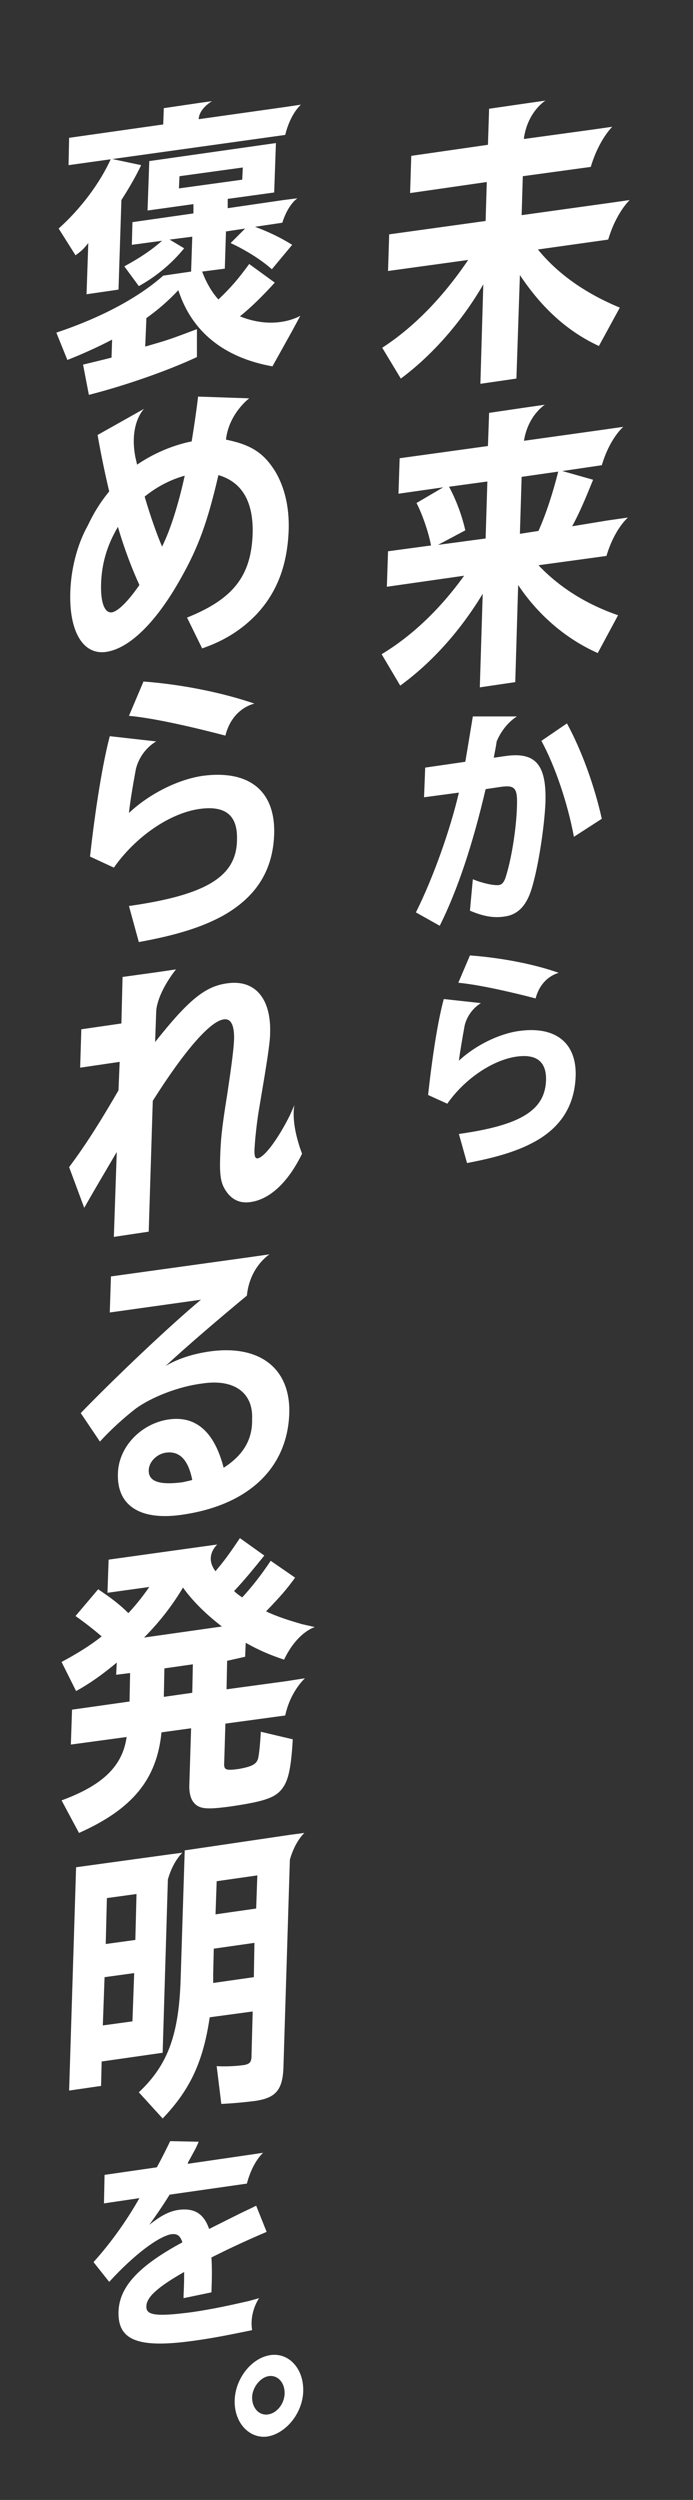
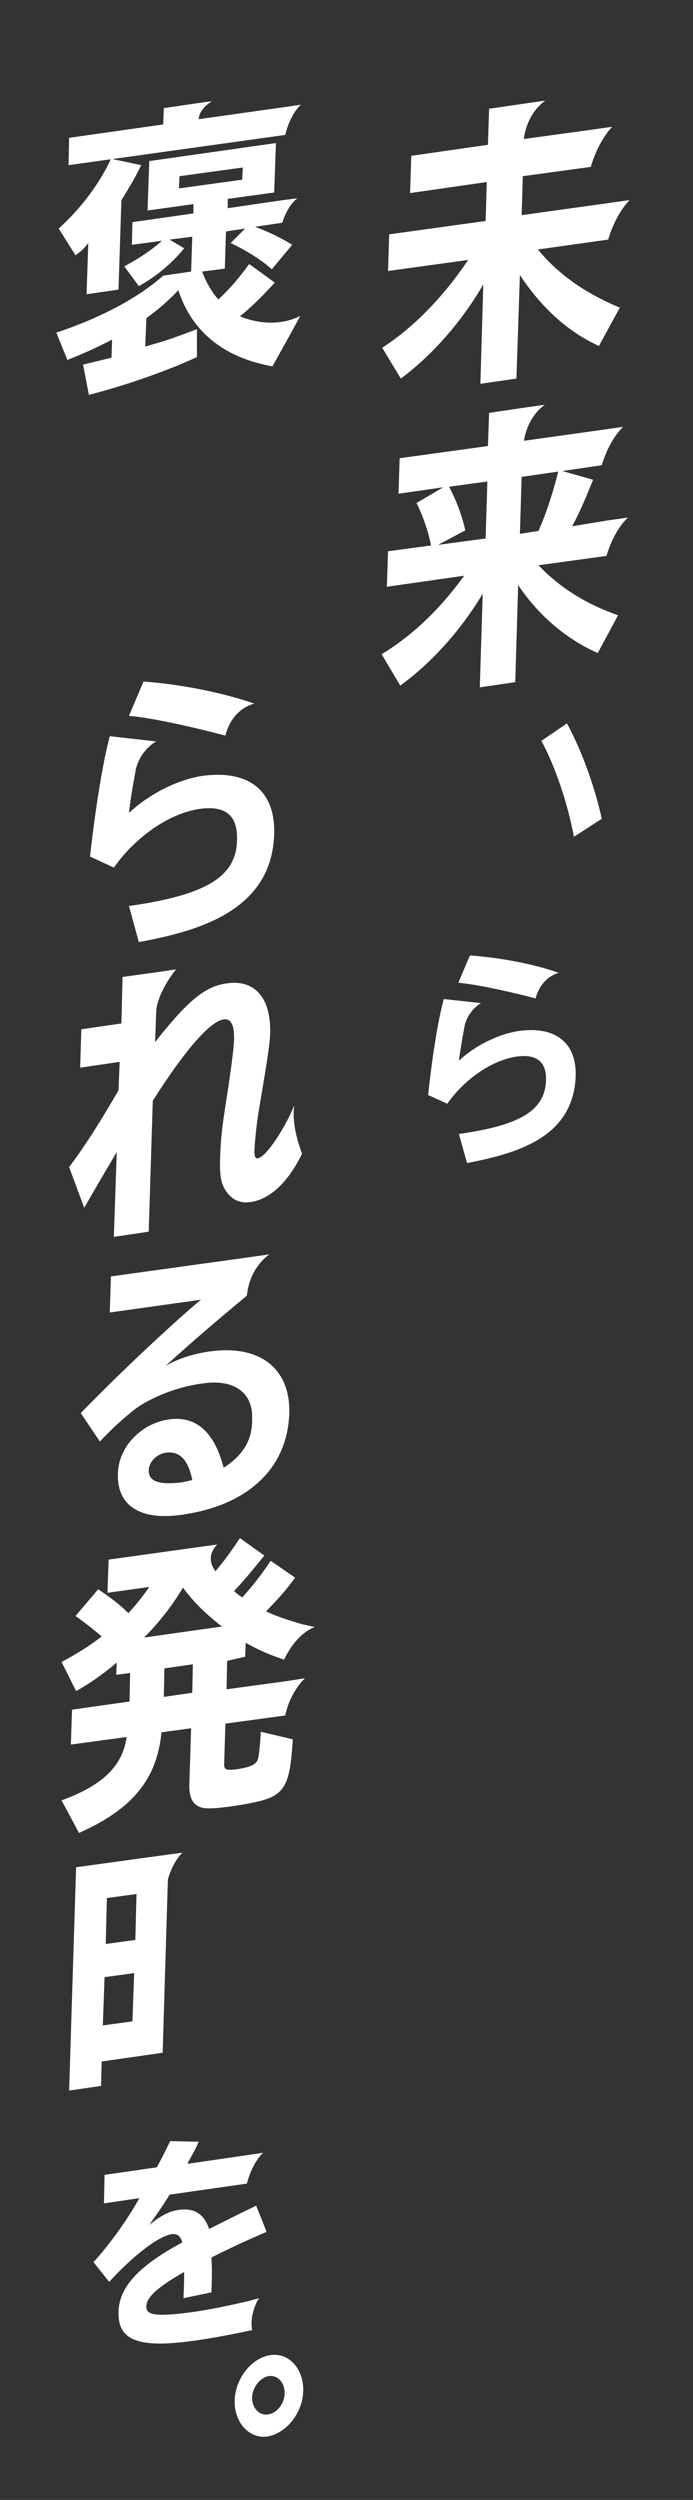
<svg xmlns="http://www.w3.org/2000/svg" version="1.1" id="レイヤー_1" x="0px" y="0px" viewBox="0 0 119.3 429.9" style="enable-background:new 0 0 119.3 429.9;" xml:space="preserve">
  <rect x="0" y="0" width="119.3" height="429.9" fill="#333333" stroke="none" />
  <style type="text/css">
	.st0{fill:#FFFFFF;}
</style>
  <g>
    <path class="st0" d="M65.8,59.8l3.2,5.3c5.4-4,10.5-9.8,14.2-16.2L82.7,66l6.2-0.9l0.6-17.8c3.8,5.7,8.2,9.7,13.6,12.2l3.6-6.6   c-5.8-2.4-10.6-5.7-14.1-10l12.1-1.7c1.4-4.7,3.7-6.8,3.7-6.8l-3.5,0.5L89.8,37l0.2-6.7l11.7-1.6c1.4-4.7,3.7-6.9,3.7-6.9l-3.5,0.5   l-11.7,1.6v-0.2c0.7-4.6,3.7-6.4,3.7-6.4l-3.5,0.5l-6.2,0.9L84,24.9l-13.2,1.9l-0.2,6.4l13.2-1.9L83.6,38L67,40.3l-0.2,6.3   l13.8-1.9C76.2,51.2,71.2,56.3,65.8,59.8z" />
    <path class="st0" d="M98.5,90.5c1.4-2.6,2.3-4.8,3.6-8L96.8,81l6.8-1c1.4-4.7,3.7-6.6,3.7-6.6l-3.5,0.5l-13.6,1.9   c0.7-4.4,3.6-6.2,3.6-6.2l-3.5,0.5L84.2,71L84,76.7l-15.2,2.1l-0.2,6.1l7.7-1.1l-4.6,2.7c1,1.9,2.1,5.1,2.5,7.3l-7.4,1l-0.2,6.1   L79.9,99c-4.1,5.7-8.9,10.3-14.2,13.5l3.2,5.4c5.5-4,10.4-9.5,14.2-15.8l-0.5,16.1l6.1-0.9l0.5-16.7c3.6,5.4,8.5,9.4,13.7,11.7   l3.5-6.5c-5.5-1.9-10.1-4.8-13.7-8.6l11.7-1.6c1.4-4.7,3.7-6.6,3.7-6.6l-3.5,0.5L98.5,90.5z M83.6,92.6l-8.2,1.1l4.7-2.5   c-0.6-2.7-1.7-5.5-2.8-7.5l6.6-0.9L83.6,92.6z M92.7,91.3l-3.2,0.5l0.3-9.8l6.3-0.9C95.2,84.7,94,88.4,92.7,91.3z" />
    <path class="st0" d="M93.2,127.4c2.3,4.2,4.5,10.6,5.6,16.5l4.8-3.1c-1.3-5.8-3.5-11.8-6-16.4L93.2,127.4z" />
-     <path class="st0" d="M75.7,159.2c3.1-6.2,5.7-14.1,7.9-23.5l2.7-0.4c2.3-0.3,2.8,0.2,2.7,3.2c-0.1,4.1-1,9.5-2,12.5   c-0.3,0.8-0.6,1.1-1.1,1.2c-0.9,0.1-2.8-0.3-4.5-1l-0.5,5.4c2.3,1,4.2,1.3,6,1c2.2-0.3,3.7-1.8,4.6-4.7c1.1-3.5,2.2-10.4,2.4-14.9   c0.2-6.5-1.7-8.7-6.8-8l-2.1,0.3c0.2-1.1,0.4-2,0.5-2.8c1.3-3.1,3.5-4.3,3.5-4.3h-2.8h-4.8l-0.1,0.6c-0.6,3.6-0.8,4.9-1.2,7.2   l-6.9,1l-0.2,5.1l6-0.8c-1.5,6.4-4.4,14.6-7.4,20.6L75.7,159.2z" />
    <path class="st0" d="M89.3,177.3c-3.5,0.5-7.5,2.5-10.3,5.1c0.2-1.6,0.6-3.9,1-6.1c0.7-2.7,2.8-3.8,2.8-3.8l-6.4-0.7   c-1,3.6-2,10-2.7,16.5l3.3,1.5c3-4.3,7.8-7.5,11.9-8.1c3.5-0.5,5.2,0.9,5.1,4.1c-0.2,5.1-4.3,7.7-15,9.2l1.4,5   c5.3-1,8.8-2.1,11.7-3.7c4.5-2.5,6.8-6.2,7-11.2C99.3,179.3,95.6,176.4,89.3,177.3z" />
    <path class="st0" d="M78.9,169c4.6,0.4,13,2.6,13.3,2.7c1-3.8,4-4.4,4-4.4c-4.2-1.5-9.9-2.6-15.3-3L78.9,169z" />
-     <path class="st0" d="M31.8,318.2l-0.7,22.1c-0.3,9.6-2.2,14.8-7.2,19.5l4.1,4.5c4.8-5,7-9.9,8.1-17.4l7.4-1l-0.2,7.6   c0,1.1-0.3,1.4-1.2,1.6c-1.4,0.2-3.2,0.3-4.8,0.2l0.8,6.5c2.1-0.1,4.1-0.3,5.7-0.5c3.7-0.5,4.9-1.9,5-6l1.1-35.5   c0.9-3.2,2.5-4.6,2.5-4.6l-2.3,0.3L31.8,318.2z M43.7,340l-7,1v-1.6l0.1-4.3l7-1L43.7,340z M44.1,328.2l-7,1l0.2-5.7l7-1   L44.1,328.2z" />
    <path class="st0" d="M17.5,354.5L28,353l0.9-29.8c0.9-3.2,2.5-4.6,2.5-4.6l-2.3,0.3l-16,2.2l-1.2,38.4l5.5-0.8L17.5,354.5z    M18.4,326.4l5.1-0.7l-0.2,7.9l-5.1,0.7L18.4,326.4z M18,340l5.1-0.7l-0.3,8.3l-5.1,0.7L18,340z" />
    <path class="st0" d="M46.5,405c-3.2,0.5-6,4-6.1,7.8s2.5,6.6,5.6,6.2c3.2-0.5,6.1-4,6.2-7.8C52.3,407.3,49.7,404.5,46.5,405z    M46.1,415.2c-1.5,0.2-2.7-1.1-2.7-2.9c0-1.7,1.4-3.5,2.9-3.7s2.7,1.1,2.7,2.9C49,413.3,47.7,415,46.1,415.2z" />
    <path class="st0" d="M44.6,395.2l-1.8,0.5c-3.5,0.8-6.3,1.4-9.7,1.9c-6.1,0.8-8,0.6-7.9-1c0-1.6,2.1-3.4,6.5-5.9   c0,1.3,0,1.9-0.1,4.1v0.4l4.8-1c0.1-2.8,0.1-4.2,0-6c2.8-1.4,5.3-2.6,9.5-4.4l-1.8-4.5l-0.6,0.3l-2.3,1.1l-2.2,1.1l-2.2,1.1   l-0.8,0.4c-0.9-2.6-2.5-3.6-5.1-3.3c-1.7,0.2-3.2,1-5.2,2.6c1-1.4,2.4-3.4,3.5-5.2l13.3-1.9c1-3.8,2.8-5.3,2.8-5.3l-2.7,0.4l0,0   l-10.3,1.5l0.1-0.3c1.1-2,1.4-2.5,1.8-3.5l-4.9-0.1c-0.6,1.2-1.1,2.3-2.3,4.5l-9,1.3l-0.1,4.9L24,378c-2.2,3.9-5,7.8-7.9,11   l2.7,3.4c4.4-4.8,8.5-7.8,10.7-8.2c1-0.1,1.5,0.2,1.9,1.4c-7.6,4.1-10.9,7.7-11,12c-0.1,4.8,3.3,6.2,12.4,5   c3.8-0.5,6.7-1.1,10.6-1.9C42.9,397.6,44.6,395.2,44.6,395.2z" />
    <path class="st0" d="M15.2,41.8l-0.3,8.8l5.5-0.8l0.5-15.4c1.4-2.2,2.5-4.1,3.4-6l-5.2-1.1c-1.9,4.2-5.2,8.6-9,12l2.9,4.6   C14.1,43.1,14.4,42.8,15.2,41.8z" />
    <path class="st0" d="M19.3,58.4l-0.1,3.1c-1.2,0.3-2,0.5-4.9,1.2l1,5.2c6.3-1.6,13.7-4.2,18.6-6.5v-4.8c-3.2,1.2-4.7,1.8-7.2,2.5   L25,59.6l0.2-4.9c2.1-1.5,3.8-3,5.5-4.8C33,57,38.5,61.5,46.9,63l3.4-6.1l1.4-2.6c0,0-4.2,2.6-10.4,0.1c2-1.6,4.1-3.7,6-5.8   l-4.4-3.2c-1.9,2.6-3.2,4.1-5.3,6.1c-1.1-1.2-2.1-2.9-2.8-4.8l3.9-0.5l0.2-6.4l3.3-0.5l-2.5,2.5c2.4,1.1,5.2,2.8,7.1,4.5l3.5-4.2   c-2.1-1.3-4-2.2-6.4-3.1l4.7-0.7c1-3.2,2.6-4.2,2.6-4.2l-2.4,0.3l-9.6,1.4v-1.6l8-1.1l0.3-8.5l-21.8,3.1l-0.3,8.5l7.9-1.1v1.6   l-10.5,1.5l-0.1,3.9l5.2-0.7c-1.8,1.6-3.9,3-6.5,4.4l2.5,3.4c2.9-1.6,5.6-3.8,7.8-6.5l-2.5-1.5l3.9-0.5l-0.2,6l-4.8,0.7   c-4.4,3.9-10.9,7.3-18.4,9.8l1.9,4.7C14.4,60.8,17,59.6,19.3,58.4z M30.8,32.4l0.1-2.1l10.9-1.5l-0.1,2.1L30.8,32.4z" />
    <path class="st0" d="M51.8,18l-2.7,0.4l-14.9,2.1c0.1-1.9,2.3-3.1,2.3-3.1l-2.2,0.3l-6.1,0.9l-0.1,2.8l-16.2,2.3l-0.1,4.7l37.3-5.2   C50,19.5,51.8,18,51.8,18z" />
-     <path class="st0" d="M12.1,101.9c-0.2,6.7,2.2,10.8,6.2,10.2c4-0.6,8.6-5.1,12.8-12.6c3-5.3,4.6-9.6,6.5-17.8   c4.1,1.2,6,4.6,5.9,9.9c-0.2,7.4-3.3,11.4-11.3,14.6l2.6,5.3c3.8-1.3,6.8-3.2,9.3-5.8c3.5-3.7,5.4-8.4,5.6-14.7   c0.1-3.8-0.7-7.2-2.3-9.9c-2-3.2-4.1-4.6-8.5-5.5c0.5-4.5,4-7.1,4-7.1l-8.8-0.3c-0.3,2.6-0.7,5.2-1.1,7.7c-3.4,0.7-6.6,2.1-9.4,4   c-0.1-0.4-0.2-0.9-0.3-1.3c-1.1-5.8,1.5-8.3,1.5-8.3l-8,4.5c0.5,2.9,1.3,6.8,2,9.7c-1.7,2.1-2.7,3.8-3.7,5.9   C13.2,93.8,12.2,98.1,12.1,101.9z M31.8,81.8c-1,4.6-2.4,9.2-3.9,12.2c-0.9-2.1-2-5.2-3-8.6C27,83.7,29.3,82.5,31.8,81.8z    M20.3,90.6c1.1,3.8,2.5,7.4,3.7,10c-2,2.9-3.7,4.5-4.7,4.7c-1.3,0.2-2-1.7-1.9-4.9C17.5,97,18.4,93.8,20.3,90.6z" />
    <path class="st0" d="M38.5,252.4c-1.6-6.2-4.8-9-9.5-8.3s-8.6,4.7-8.7,9.3c-0.2,5.5,3.8,8.1,10.9,7.1c11.5-1.6,18.3-8,18.6-17.5   c0.2-7.7-5.1-11.8-13.7-10.6c-2.8,0.4-5.4,1.2-7.6,2.5c4-3.7,9.3-8.2,14-12.1c0.5-5,3.9-7.1,3.9-7.1l-3.5,0.5l-23.8,3.3l-0.2,6.2   l15.7-2.2c-5.2,4.3-14.9,13.5-20.7,19.5l3.3,4.9c2.1-2.3,4.4-4.3,6.2-5.7c2.8-2,7.4-3.8,11.5-4.3c5.4-0.8,8.7,1.6,8.5,6.1   C43.5,247.6,41.8,250.3,38.5,252.4z M31.4,254.9c-3.9,0.5-5.8-0.1-5.8-2c0-1.5,1.4-2.9,3-3.1c2.3-0.3,3.8,1.2,4.5,4.7   C32.4,254.7,31.8,254.8,31.4,254.9z" />
    <path class="st0" d="M42.2,284.9l0.1-2.4c2.3,1.3,4.2,2.1,6.6,2.9c2.3-4.8,5.3-5.6,5.3-5.6l-2.2-0.5c-2.4-0.7-4.3-1.3-6.2-2.2   c2.4-2.5,3.4-3.6,5-5.8l-4.2-2.9c-1.6,2.4-3,4.2-4.9,6.3c-0.6-0.4-1-0.7-1.4-1.1c1.8-1.9,3.5-4,5.2-6.1l-4.2-3   c-1.4,2.1-2.6,3.8-3.8,5.2l-0.4,0.5c-2-2.6,0.3-4.6,0.3-4.6l-2.9,0.4l-15.8,2.2l-0.2,5.7l7.2-1c-1.1,1.6-2.3,3.1-3.6,4.5   c-1.5-1.5-3.1-2.7-5.2-4.1l-3.9,4.6c1.7,1.2,3.1,2.3,4.5,3.5c-2,1.6-4.3,3-6.9,4.4l2.5,5c2.2-1.2,4.5-2.8,7-4.9L20,288l2.4-0.3   l-0.1,4.9l-9.9,1.4l-0.2,6l9.6-1.3c-0.7,5-4.1,8.3-11.2,10.9l3,5.6c9.2-4.1,13.4-9.2,14.2-17.3l5.1-0.7l-0.3,9.5   c-0.1,2,0.4,3.3,1.5,3.9c0.9,0.5,2.4,0.5,5.9,0c5.3-0.8,7.2-1.4,8.4-2.8c1.2-1.4,1.7-3.5,2-8.7l-5.5-1.3c-0.1,1.9-0.3,4.1-0.5,4.7   c-0.3,0.9-1.1,1.3-3.3,1.7c-2.3,0.3-2.6,0.2-2.5-1.2l0.2-6.6l10.3-1.4c0.9-4.2,3.4-6.4,3.4-6.4l-3.2,0.5L39,290.5l0.1-4.9   L42.2,284.9z M33.1,291.1l-4.9,0.7l0.1-4.9l4.9-0.7L33.1,291.1z M24.8,281.6c2.9-2.9,5.1-5.9,6.7-8.6c1.7,2.4,4.1,4.7,6.7,6.7   L24.8,281.6z" />
    <path class="st0" d="M50.7,190l-0.8,1.8c-2,4-4.4,7.3-5.6,7.4c-0.4,0-0.5-0.4-0.5-1.4c0.1-1.9,0.4-4.9,0.9-7.7   c1.2-7.1,1.8-10.8,1.8-12.4c0.2-6-2.6-9.3-7.4-8.6c-3.8,0.5-6.7,2.9-12.4,10.1l0.2-5.5c0.4-3.4,3.4-7,3.4-7l-3.4,0.5l0,0l-5.8,0.8   l-0.2,8l-6.9,1l-0.2,6.6l6.8-1l-0.2,4.9c-2.9,5-5.5,9.2-8.5,13.2l2.6,7c1.3-2.3,3.3-5.7,5.6-9.6l-0.5,14.6l6-0.9l0.7-22.5   c5.5-8.7,9.9-13.7,12.2-14c1.2-0.2,1.8,0.9,1.8,3.1c0,1.5-0.4,4.6-1.2,9.9c-1,6.2-1.1,7.9-1.2,10.7c-0.1,3.1,0.1,4.5,1,5.8   c1,1.5,2.4,2.2,4.3,1.9c3.3-0.5,6.4-3.4,8.8-8.3C49.9,192.8,50.7,190,50.7,190z" />
    <path class="st0" d="M43.8,121c-5.2-1.8-12.3-3.3-19.1-3.8l-2.5,5.9c5.8,0.5,16.2,3.3,16.6,3.4C40,121.7,43.8,121,43.8,121z" />
    <path class="st0" d="M22.2,155.8l1.7,6.2c6.6-1.2,11-2.6,14.6-4.6c5.6-3.2,8.5-7.7,8.7-14c0.2-7.4-4.3-11-12.2-10   c-4.3,0.6-9.3,3.1-12.8,6.4c0.2-2,0.7-4.9,1.2-7.6c0.9-3.4,3.5-4.7,3.5-4.7l-8-0.9c-1.2,4.5-2.5,12.5-3.4,20.7l4.1,1.9   c3.8-5.4,9.7-9.4,14.8-10.1c4.4-0.6,6.5,1.1,6.4,5.2C40.8,150.7,35.6,153.9,22.2,155.8z" />
  </g>
</svg>